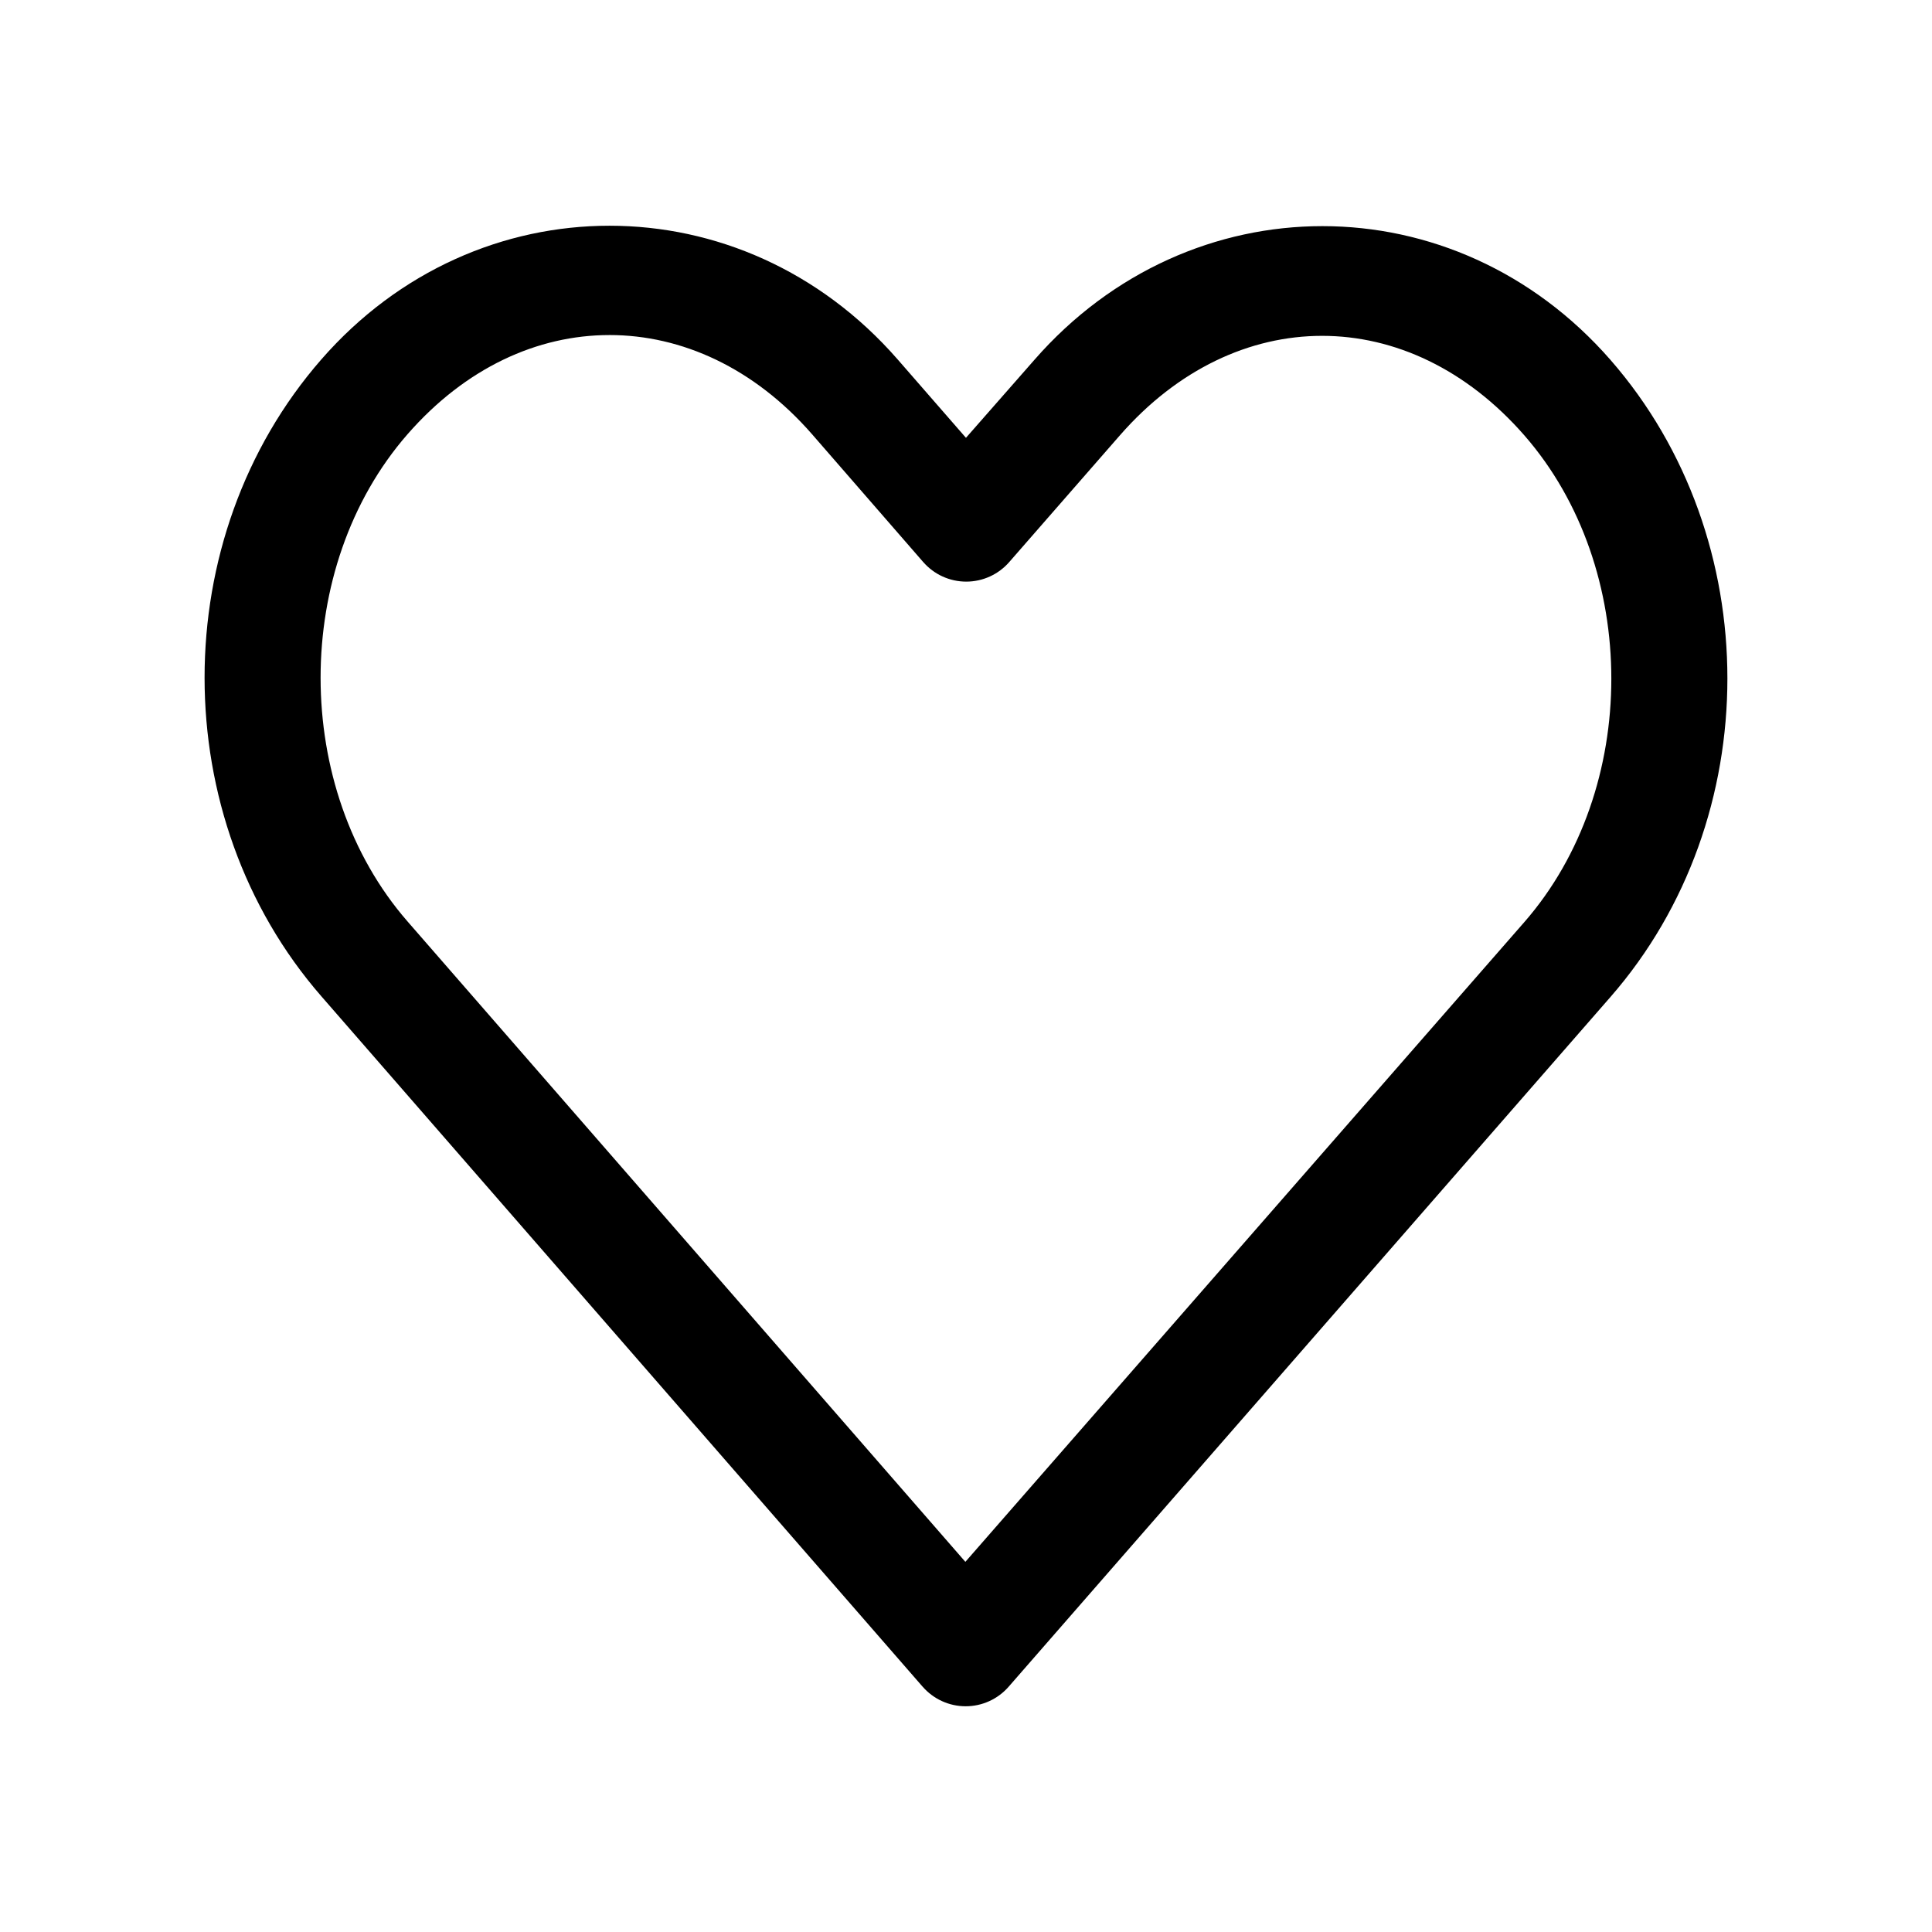
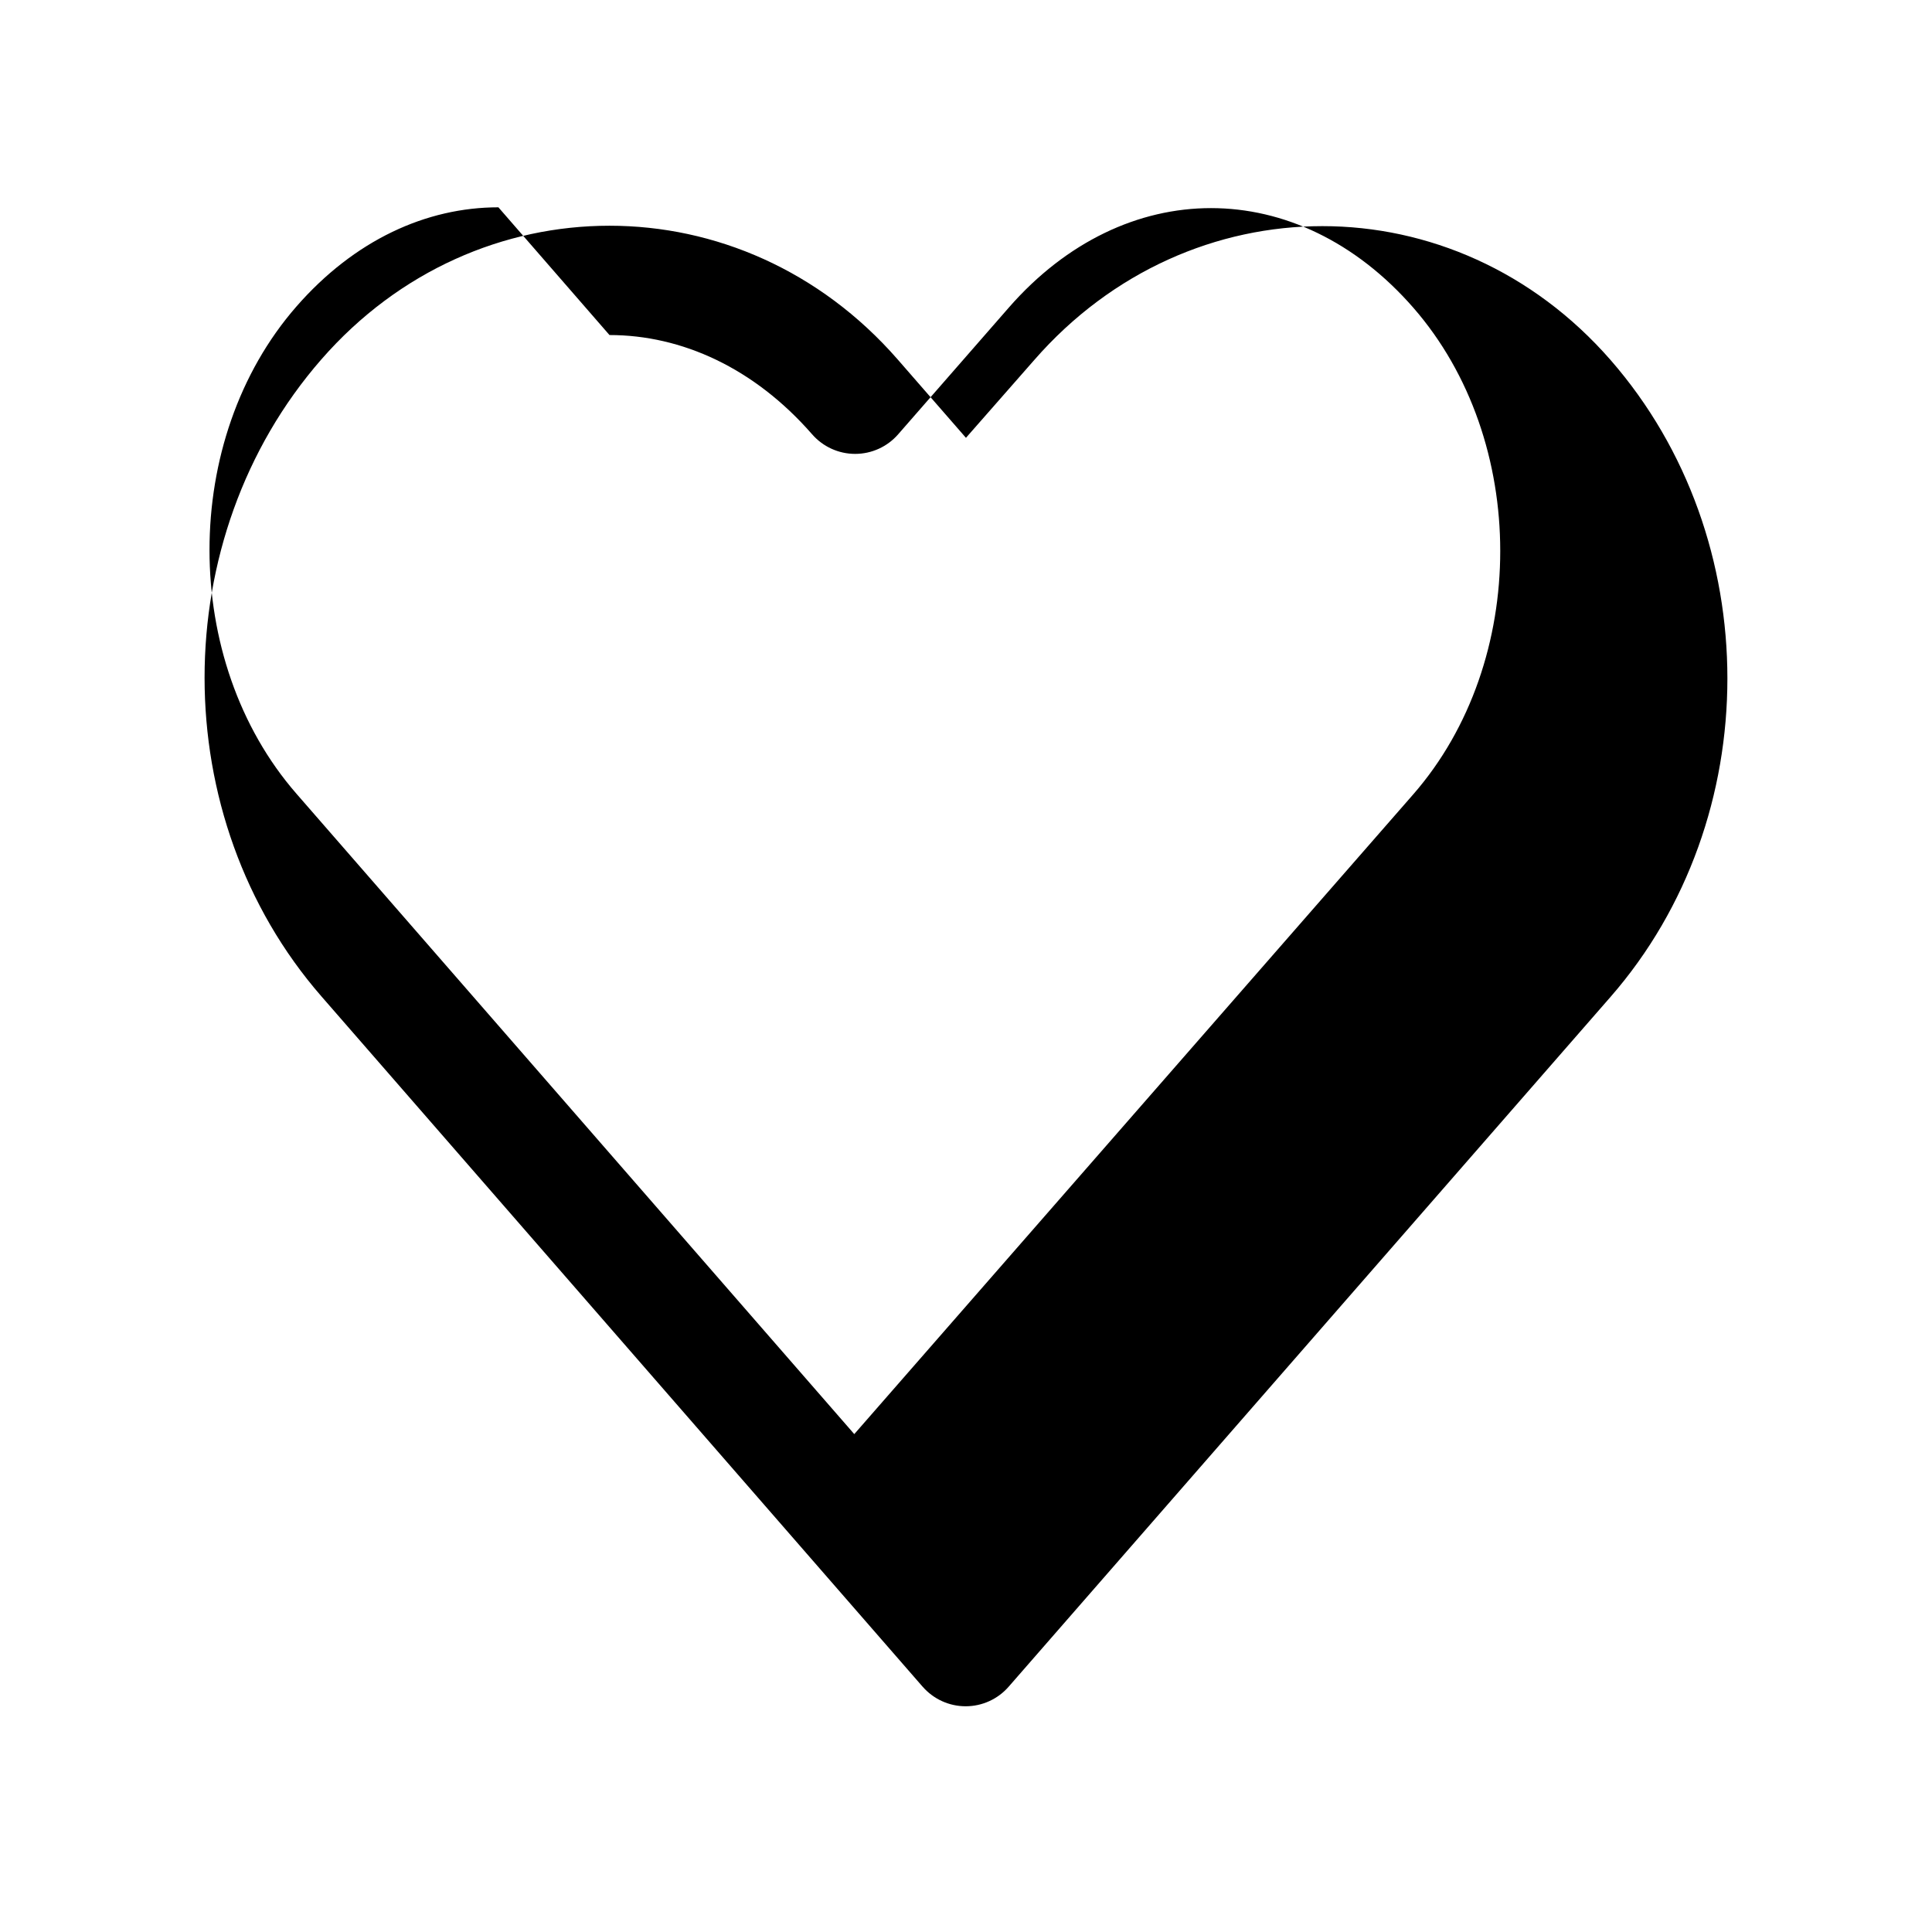
<svg xmlns="http://www.w3.org/2000/svg" fill="#000000" width="800px" height="800px" version="1.1" viewBox="144 144 512 512">
-   <path d="m305.52 203.82c-27.863 0-55.715 11.777-76.359 35.426-41.289 47.293-41.234 121.45 0 168.78l159.33 182.95 0.004-0.004c2.871 3.309 7.035 5.207 11.414 5.207s8.543-1.898 11.414-5.207c53.168-60.906 106.32-121.88 159.49-182.79 41.289-47.293 41.285-121.48 0-168.78s-111.43-47.297-152.72 0l-18.105 20.625-18.105-20.781c-20.645-23.648-48.496-35.426-76.359-35.426zm0 28.969c19.121 0 38.328 8.699 53.688 26.293l29.441 33.852v-0.004c2.871 3.309 7.035 5.207 11.414 5.207s8.543-1.898 11.414-5.207l29.285-33.535c30.715-35.188 76.5-35.188 107.22 0 30.715 35.188 30.715 93.758 0 128.95-49.375 56.562-98.777 113-148.15 169.56l-147.84-169.72c-30.699-35.234-30.715-93.918 0-129.1 15.359-17.594 34.41-26.293 53.531-26.293z" />
+   <path d="m305.52 203.82c-27.863 0-55.715 11.777-76.359 35.426-41.289 47.293-41.234 121.45 0 168.78l159.33 182.95 0.004-0.004c2.871 3.309 7.035 5.207 11.414 5.207s8.543-1.898 11.414-5.207c53.168-60.906 106.32-121.88 159.49-182.79 41.289-47.293 41.285-121.48 0-168.78s-111.43-47.297-152.72 0l-18.105 20.625-18.105-20.781c-20.645-23.648-48.496-35.426-76.359-35.426zm0 28.969c19.121 0 38.328 8.699 53.688 26.293v-0.004c2.871 3.309 7.035 5.207 11.414 5.207s8.543-1.898 11.414-5.207l29.285-33.535c30.715-35.188 76.5-35.188 107.22 0 30.715 35.188 30.715 93.758 0 128.95-49.375 56.562-98.777 113-148.15 169.56l-147.84-169.72c-30.699-35.234-30.715-93.918 0-129.1 15.359-17.594 34.41-26.293 53.531-26.293z" />
</svg>